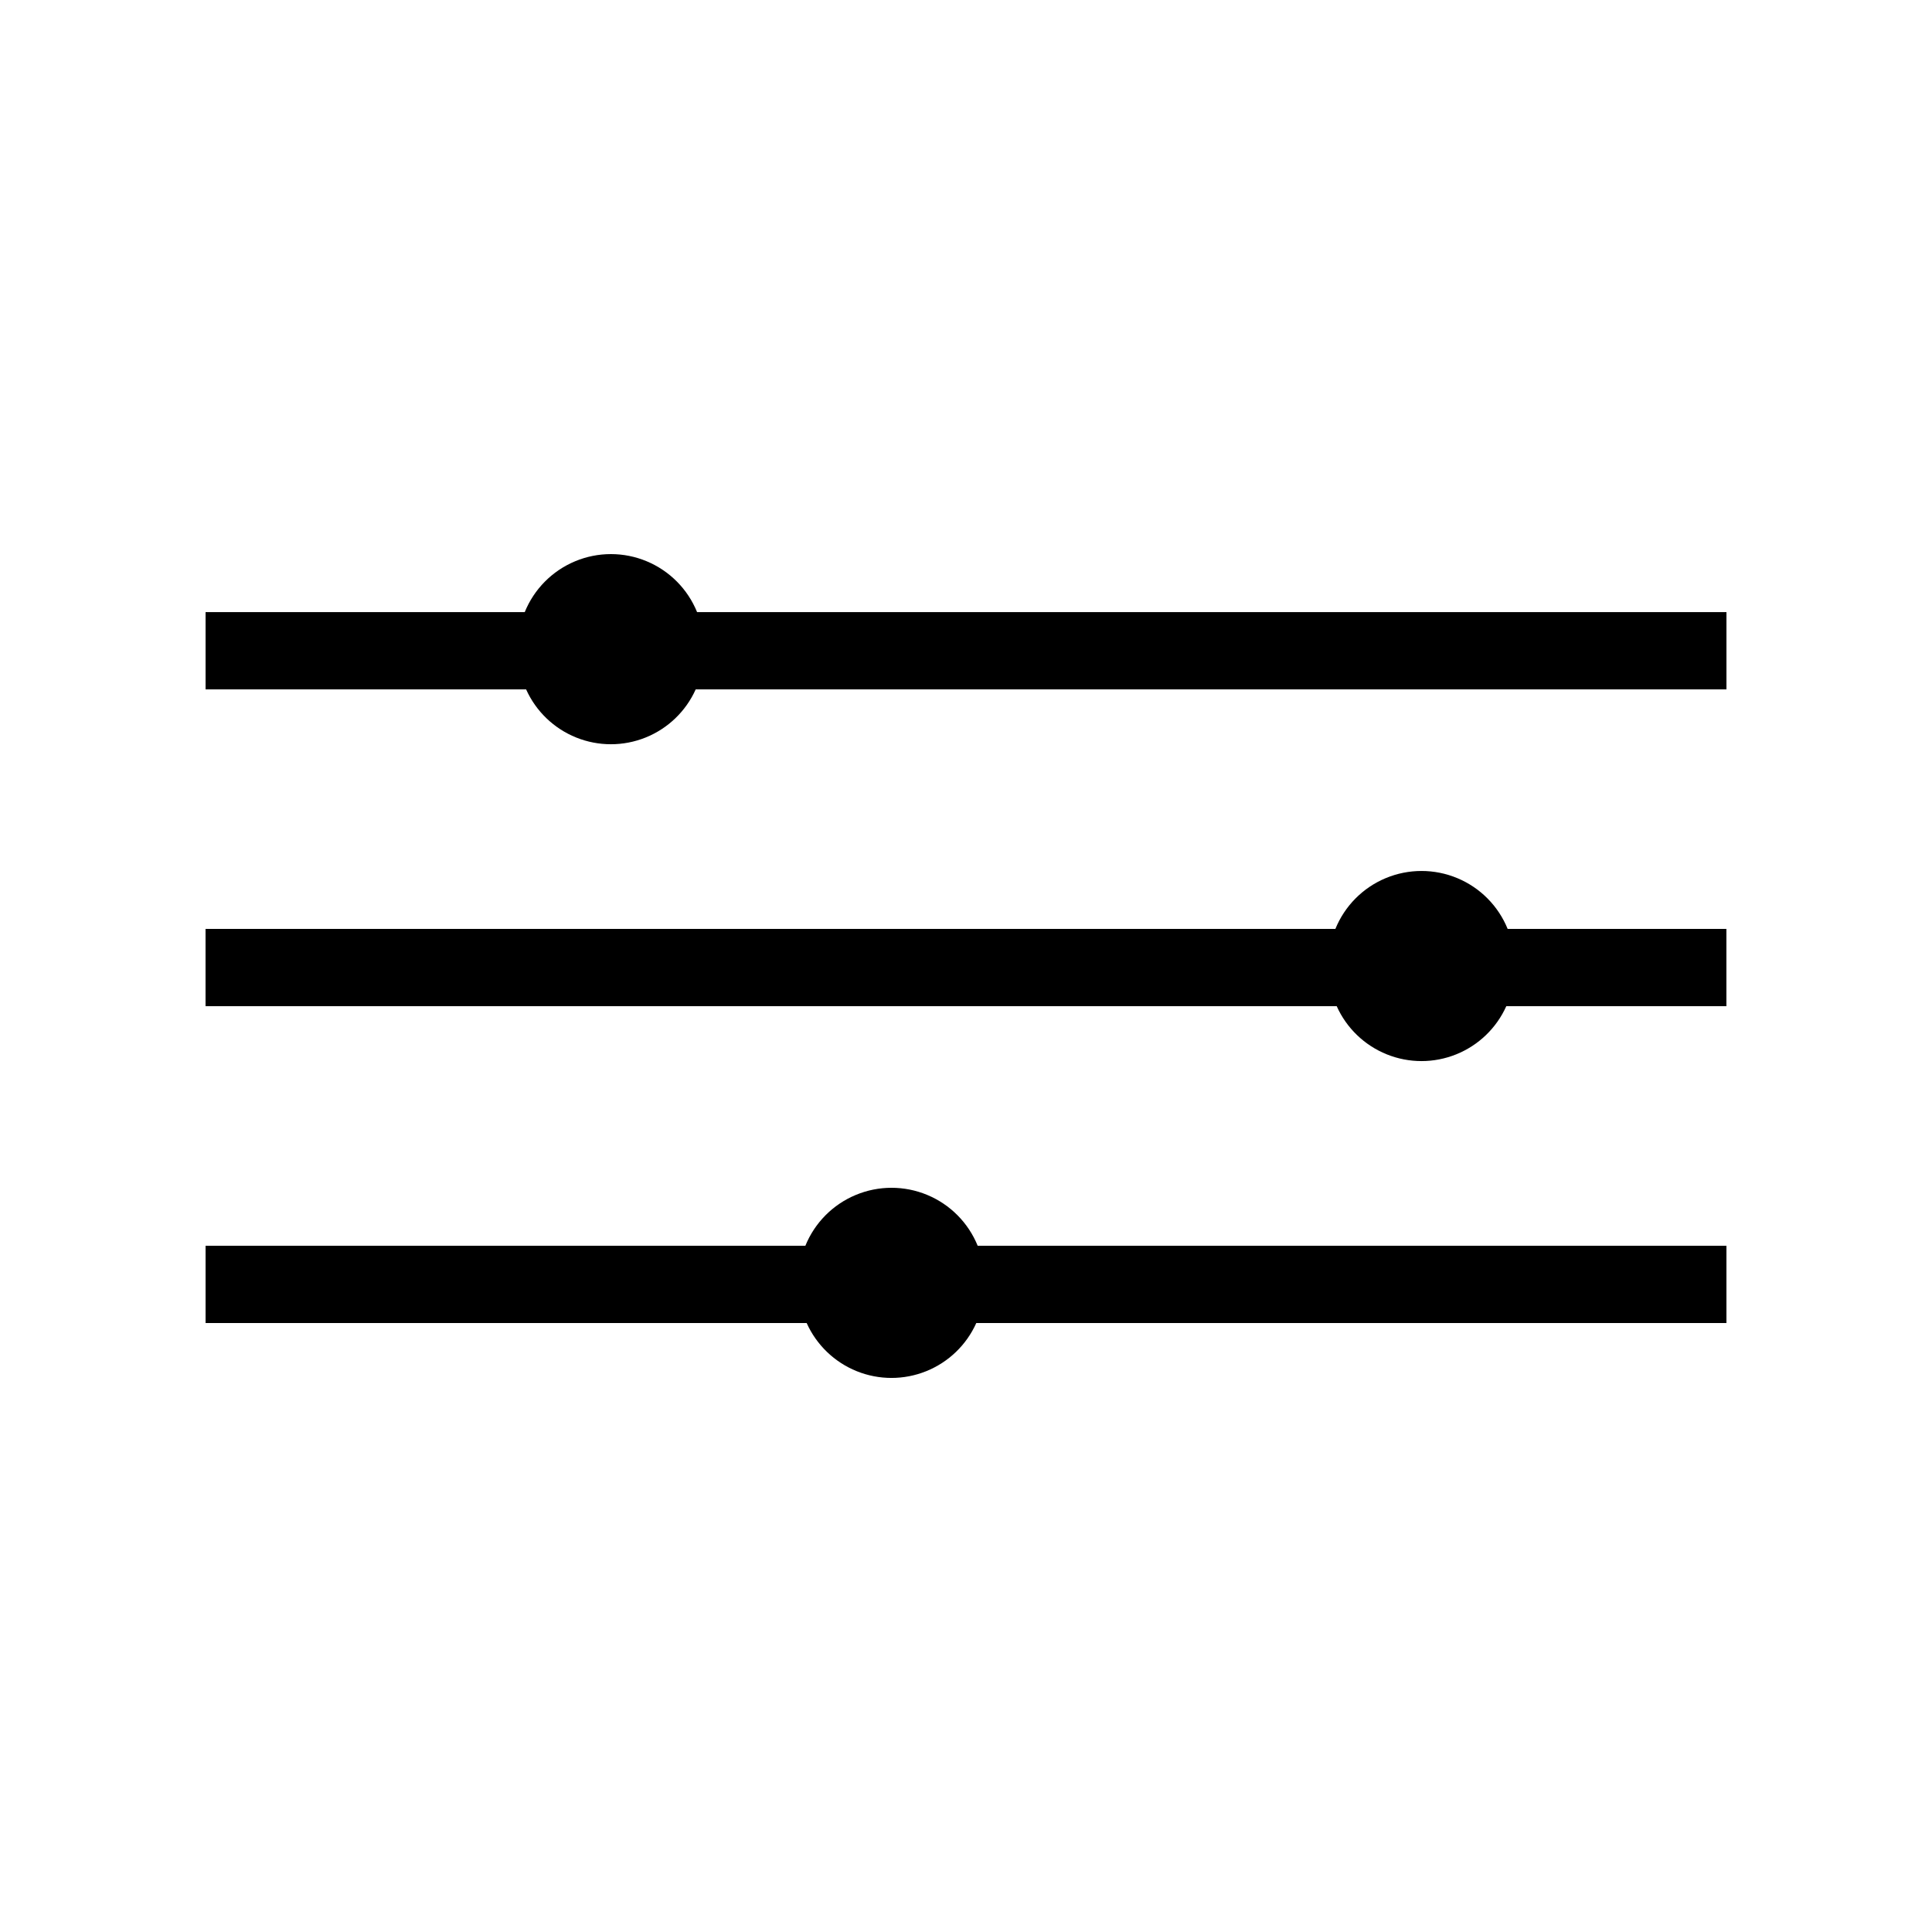
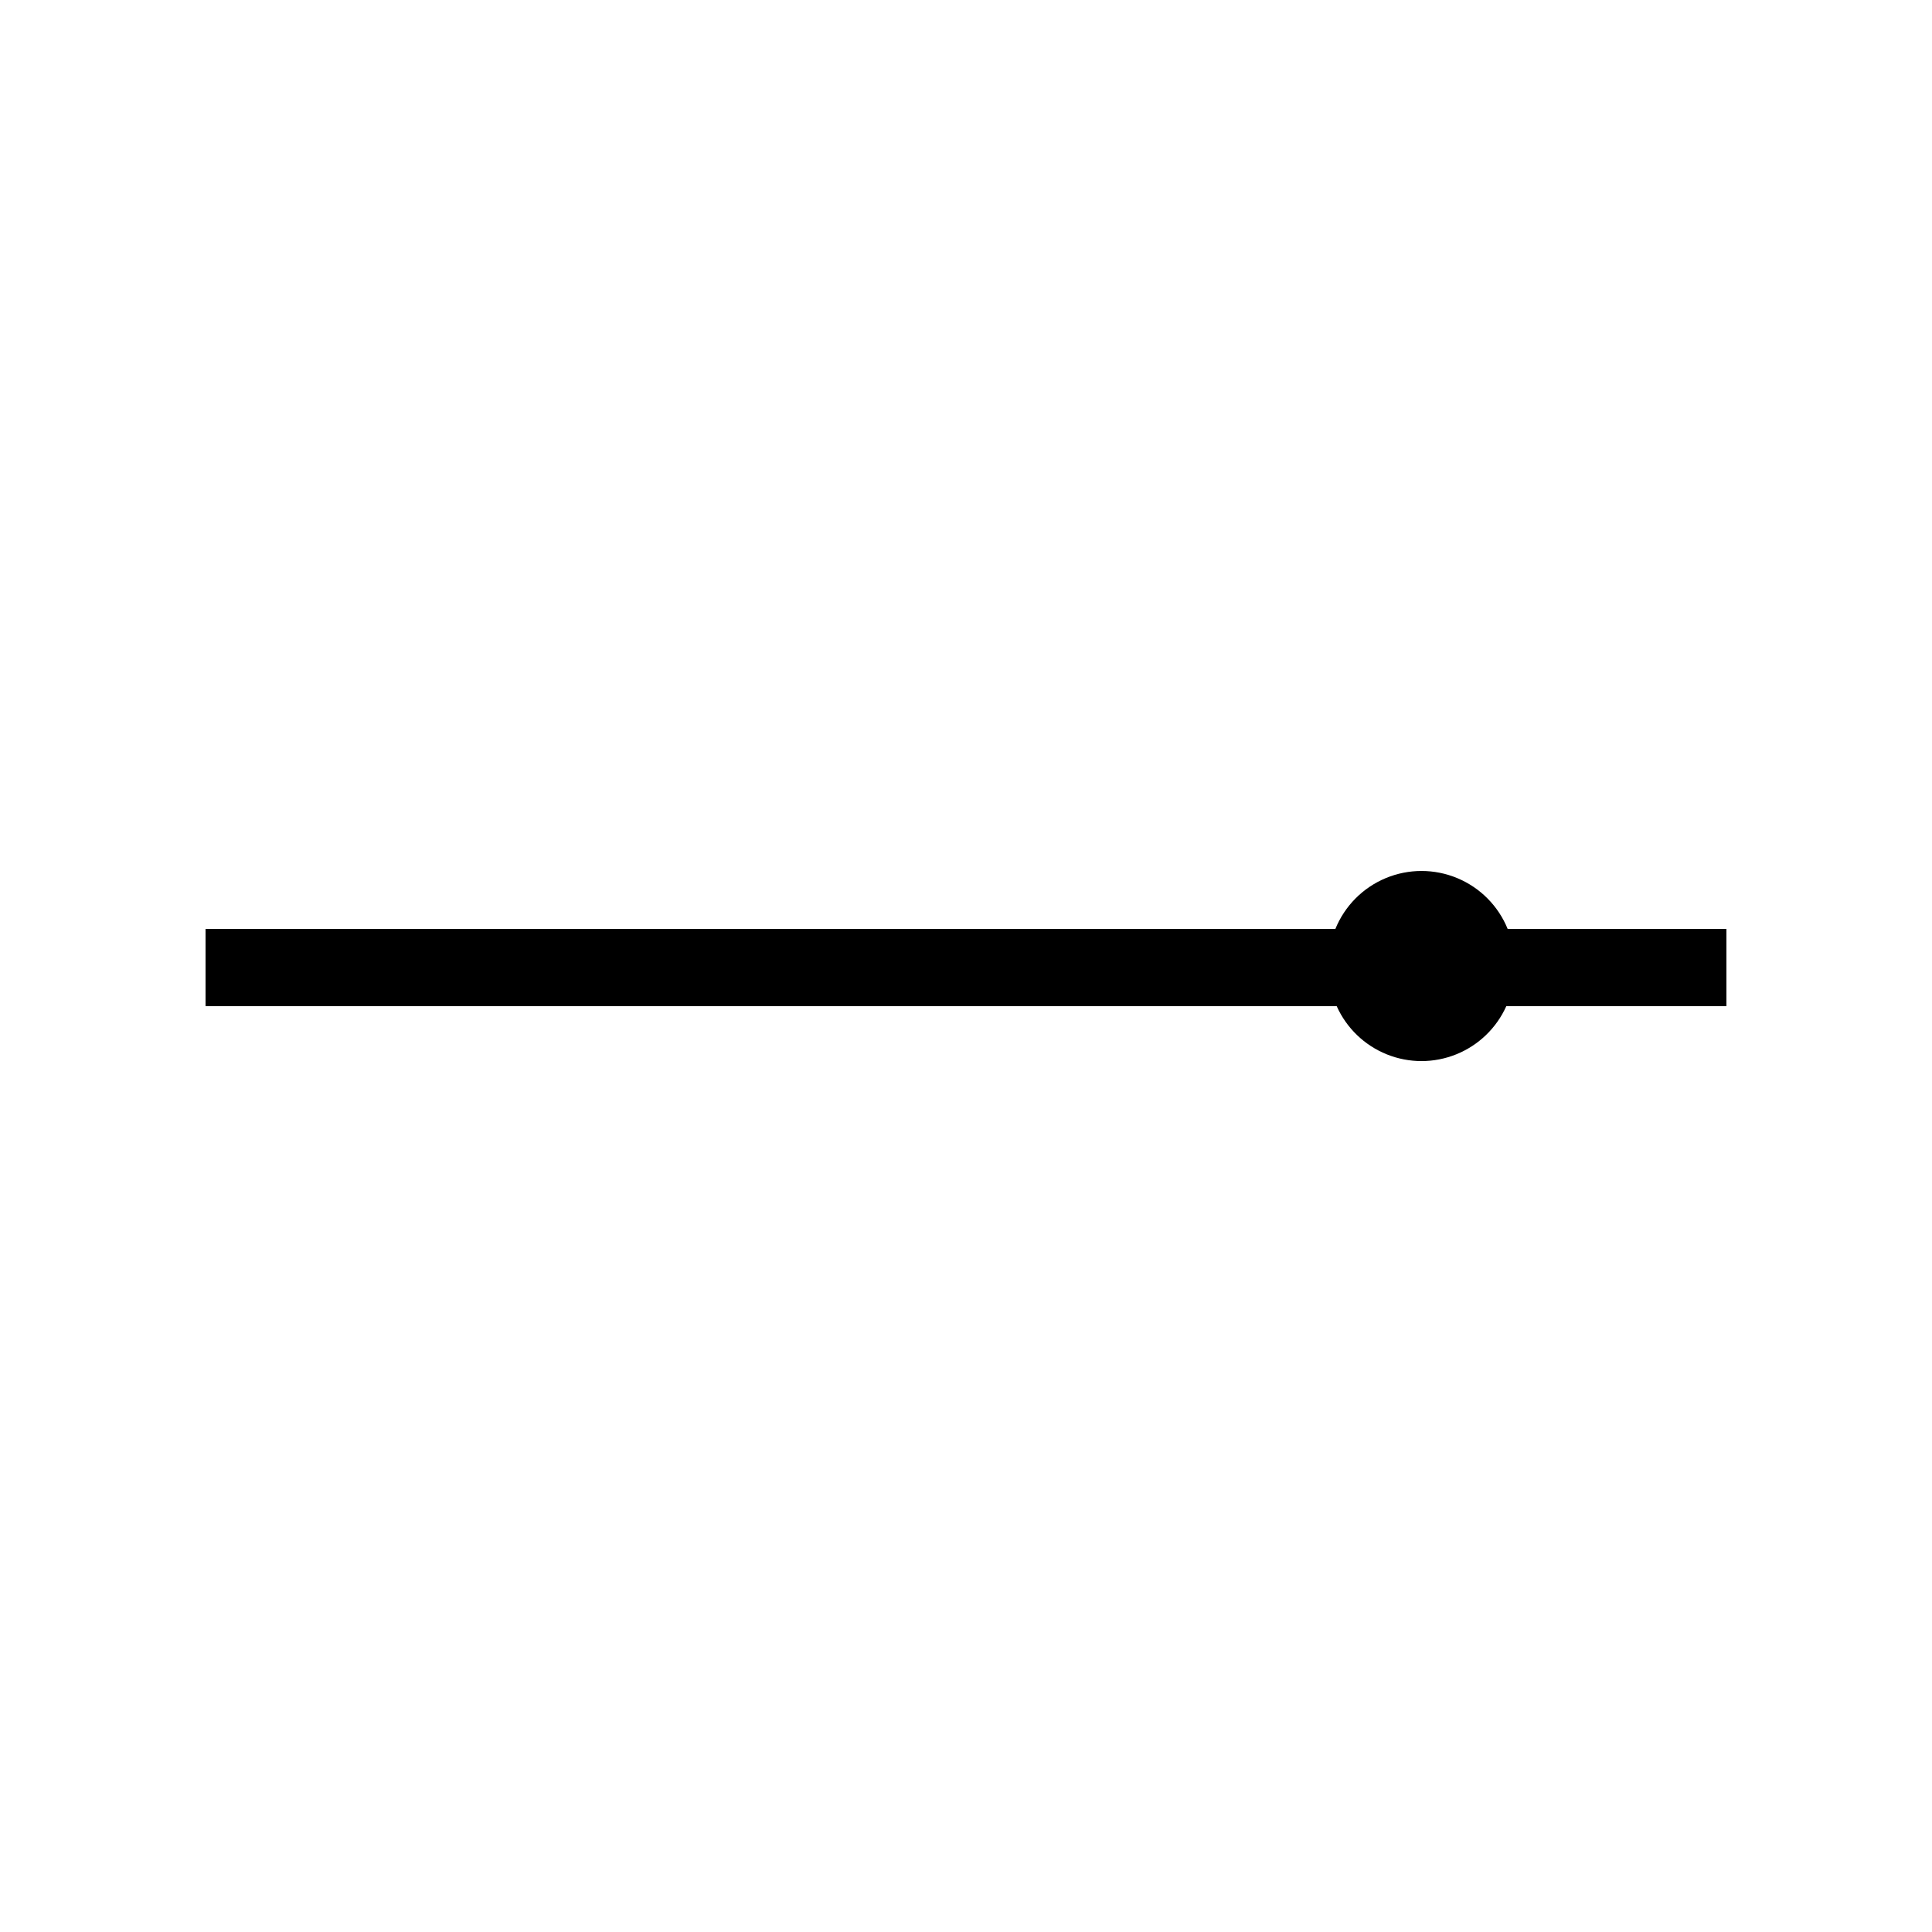
<svg xmlns="http://www.w3.org/2000/svg" fill="#000000" width="800px" height="800px" version="1.1" viewBox="144 144 512 512">
  <g>
-     <path d="m283.42 326.69h-84.941v-20.48h84.586c2.477-6.09 7.281-10.941 13.352-13.469 6.066-2.531 12.895-2.531 18.961 0 6.07 2.527 10.875 7.379 13.352 13.469h272.8v20.48h-273.16c-2.606 5.805-7.363 10.379-13.27 12.758-5.902 2.379-12.5 2.379-18.406 0-5.906-2.379-10.664-6.953-13.27-12.758z" />
    <path d="m498.24 410.65h-299.77v-20.477h299.42c2.477-6.09 7.281-10.934 13.348-13.461s12.891-2.527 18.957 0 10.871 7.371 13.348 13.461h57.973v20.477h-58.332c-2.609 5.809-7.363 10.383-13.27 12.762-5.902 2.383-12.5 2.383-18.406 0-5.906-2.379-10.66-6.953-13.266-12.762z" />
-     <path d="m357.79 494.62h-159.31v-20.48h158.95c2.477-6.09 7.281-10.938 13.352-13.465 6.066-2.531 12.895-2.531 18.961 0 6.07 2.527 10.875 7.375 13.352 13.465h198.43v20.48h-198.8c-2.606 5.809-7.363 10.383-13.27 12.762-5.906 2.379-12.504 2.379-18.406 0-5.906-2.379-10.664-6.953-13.273-12.762z" />
  </g>
</svg>